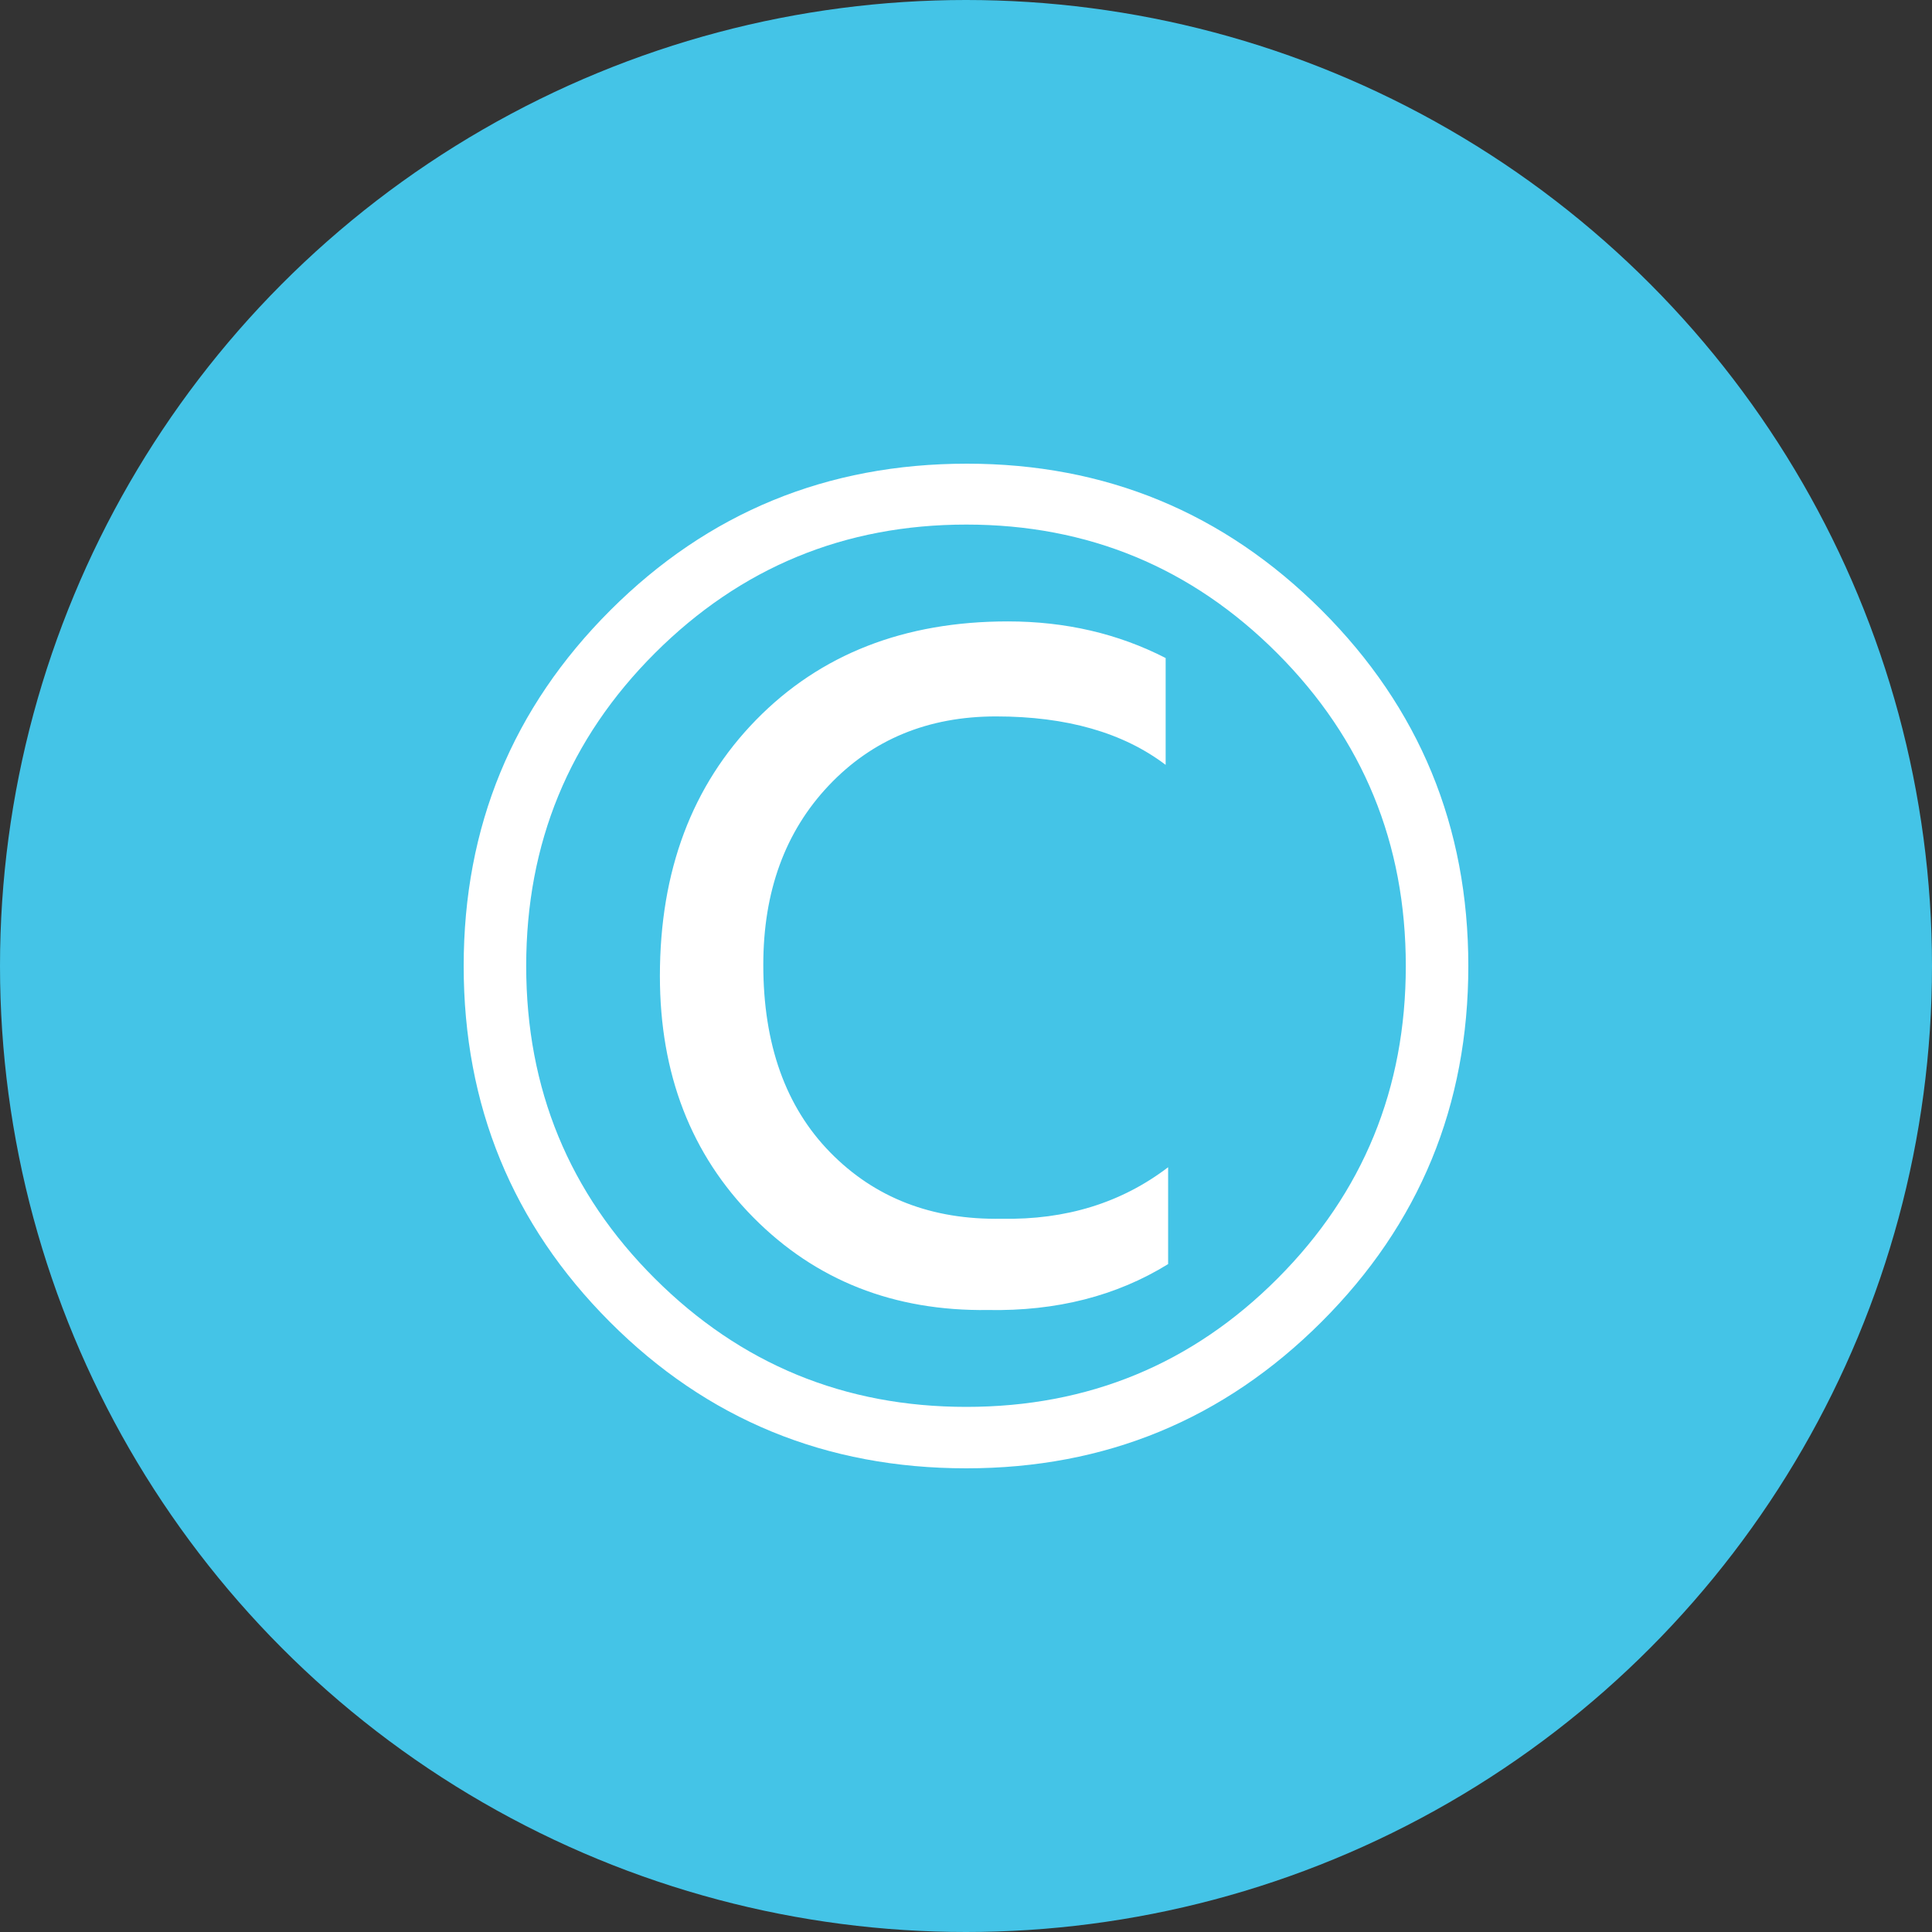
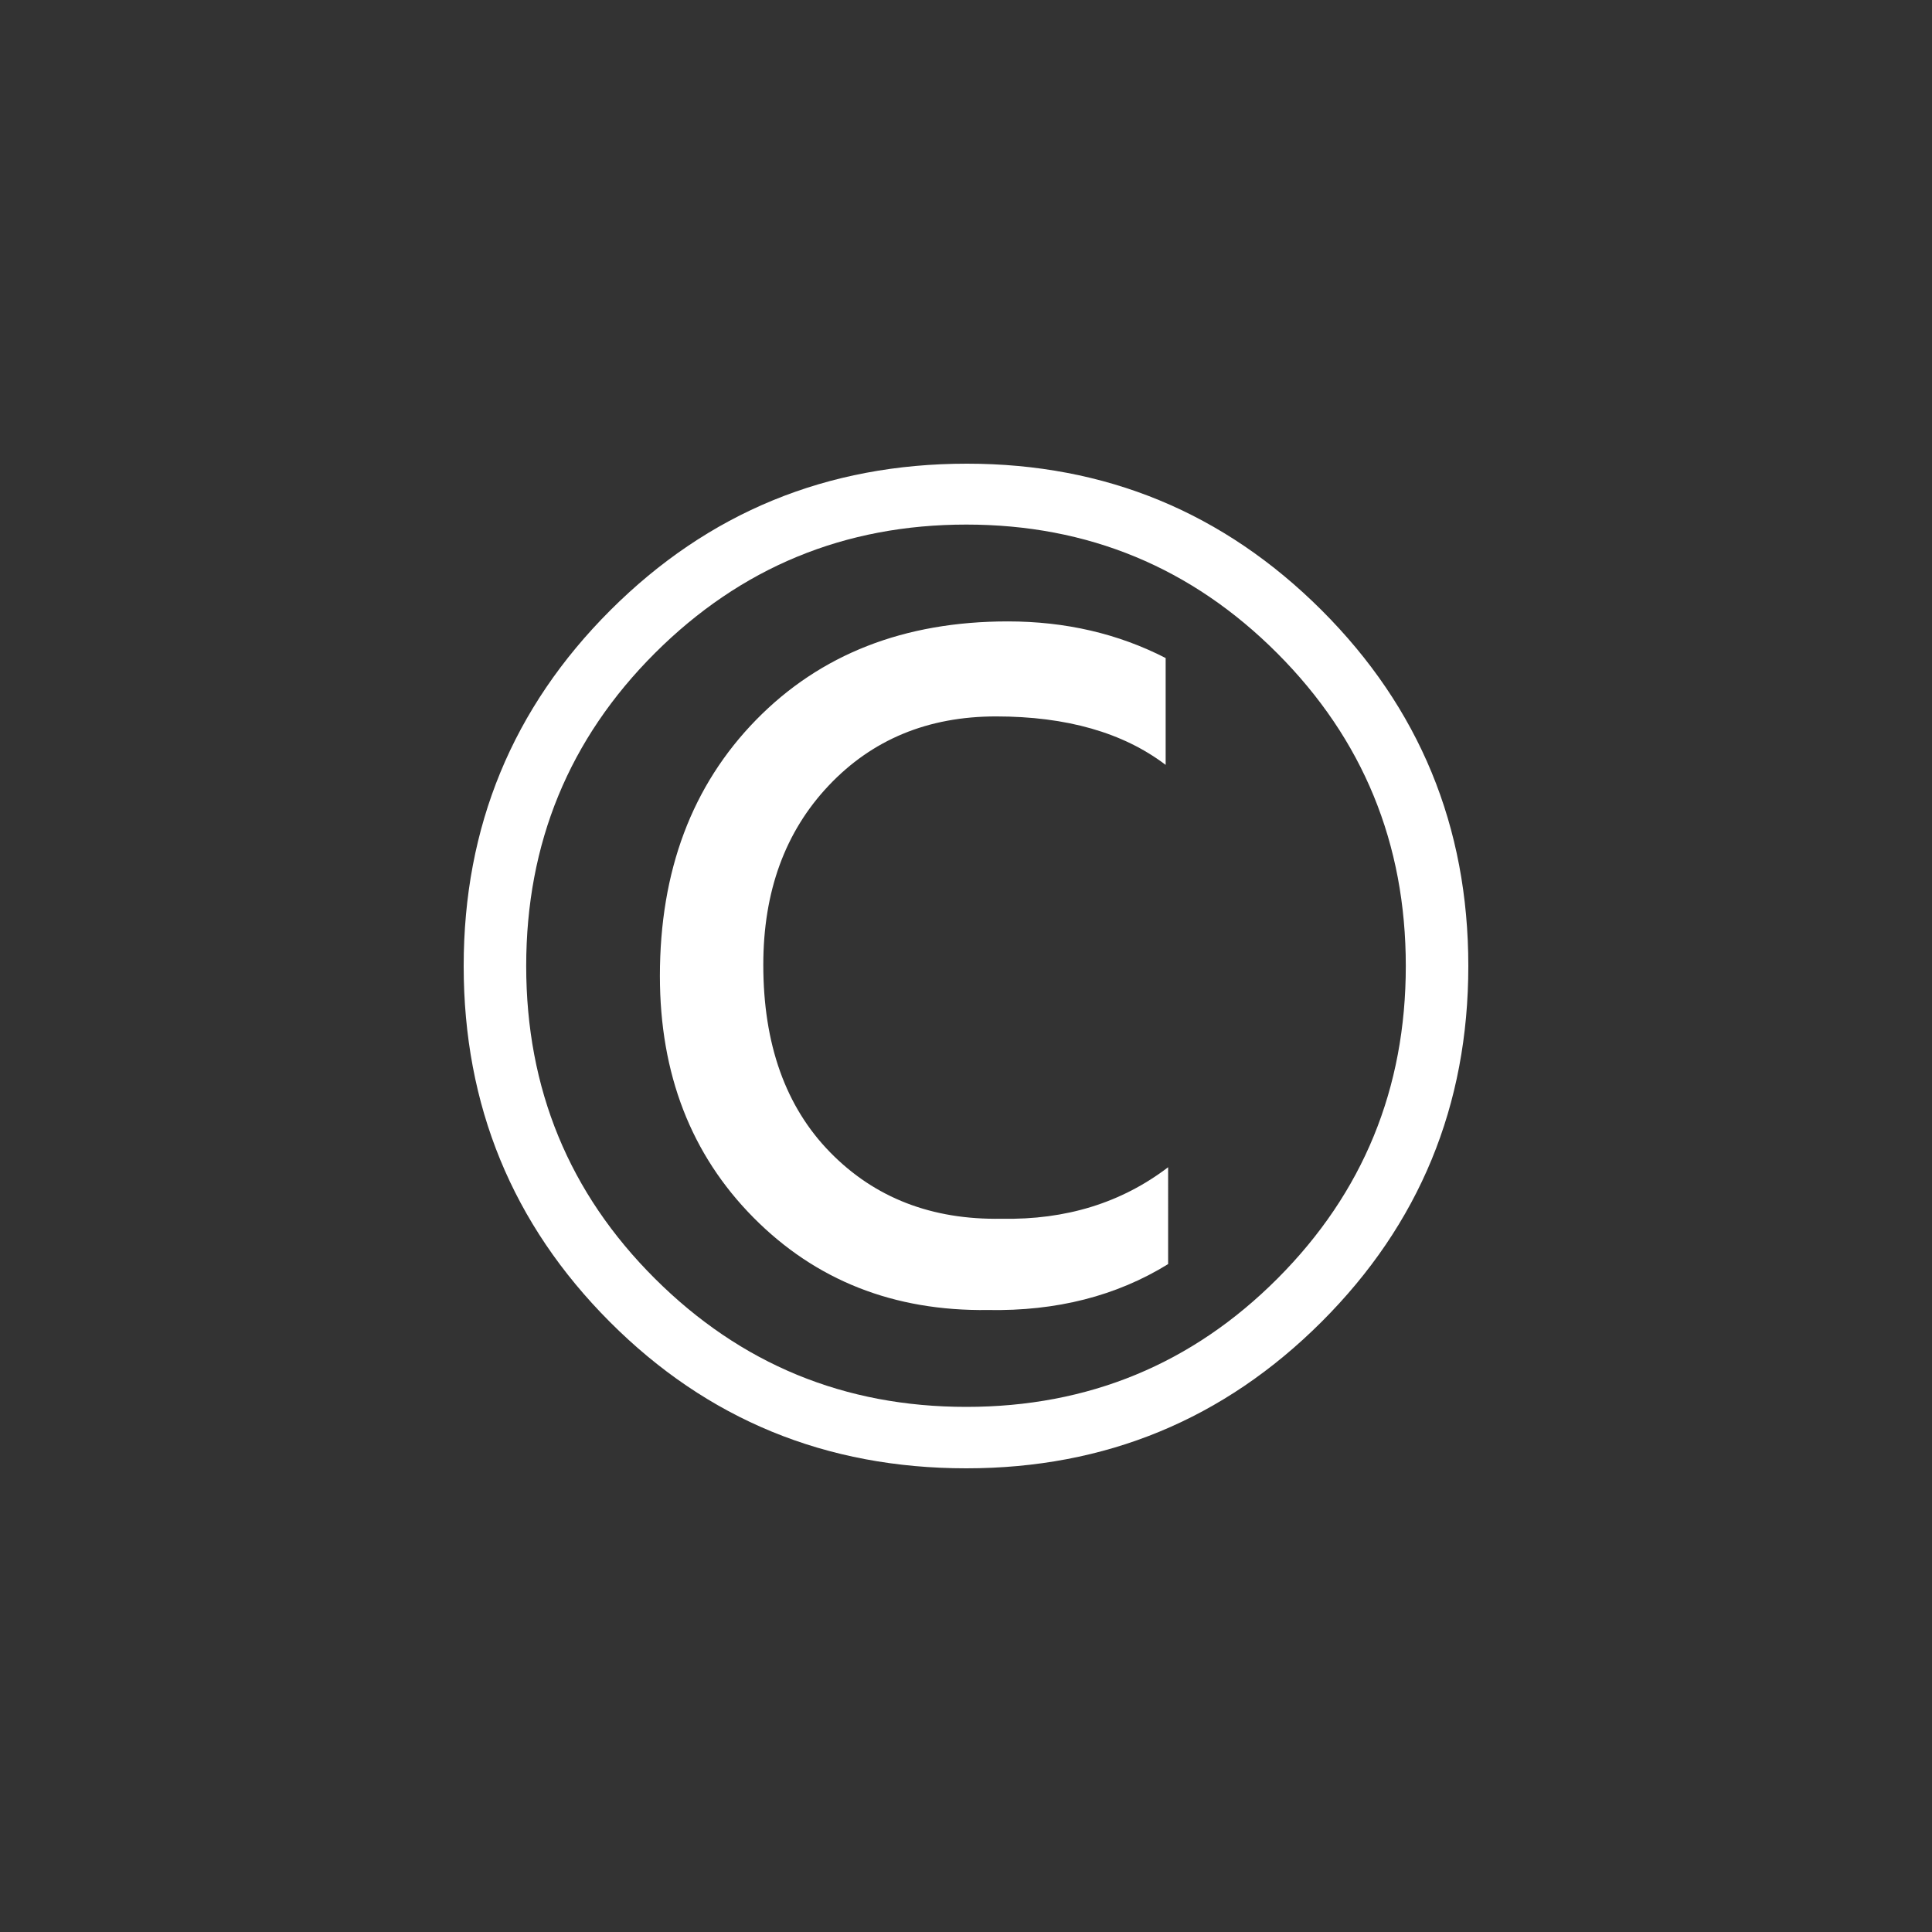
<svg xmlns="http://www.w3.org/2000/svg" version="1.1" id="图层_1" x="0px" y="0px" width="50px" height="50px" viewBox="0 0 50 50" enable-background="new 0 0 50 50" xml:space="preserve">
  <rect x="0" y="0" width="50" height="50" fill="#333333" stroke="none" />
-   <circle fill="#44C4E7" cx="25" cy="25" r="25" />
  <g>
    <path fill="#FFFFFF" d="M12,25c0-3.61,1.266-6.679,3.797-9.208C18.328,13.265,21.404,12,25.023,12c3.588,0,6.648,1.265,9.18,3.792   C36.734,18.321,38,21.39,38,25c0,3.61-1.266,6.68-3.797,9.208S28.607,38,25.008,38c-3.631,0-6.707-1.264-9.228-3.792   C13.259,31.68,12,28.61,12,25z M13.618,25c0,3.183,1.111,5.879,3.332,8.091c2.221,2.214,4.907,3.319,8.058,3.319   c3.16,0,5.849-1.11,8.059-3.327c2.211-2.218,3.315-4.911,3.315-8.083c0-3.171-1.106-5.867-3.323-8.09   c-2.218-2.223-4.901-3.334-8.051-3.334c-3.15,0-5.836,1.109-8.058,3.326C14.729,19.12,13.618,21.819,13.618,25z M30.23,32.715   c-1.334,0.824-2.889,1.221-4.663,1.188c-2.434,0.032-4.458-0.766-6.07-2.395s-2.419-3.712-2.419-6.25   c0-2.721,0.831-4.931,2.491-6.629c1.662-1.698,3.832-2.547,6.514-2.547c1.493,0,2.856,0.317,4.084,0.948v2.765   c-1.1-0.835-2.563-1.254-4.39-1.254c-1.761,0-3.206,0.598-4.333,1.792c-1.127,1.194-1.69,2.74-1.69,4.636   c0,2.056,0.577,3.675,1.73,4.853c1.153,1.179,2.633,1.752,4.437,1.719c1.665,0.033,3.102-0.412,4.31-1.333V32.715z" />
  </g>
</svg>